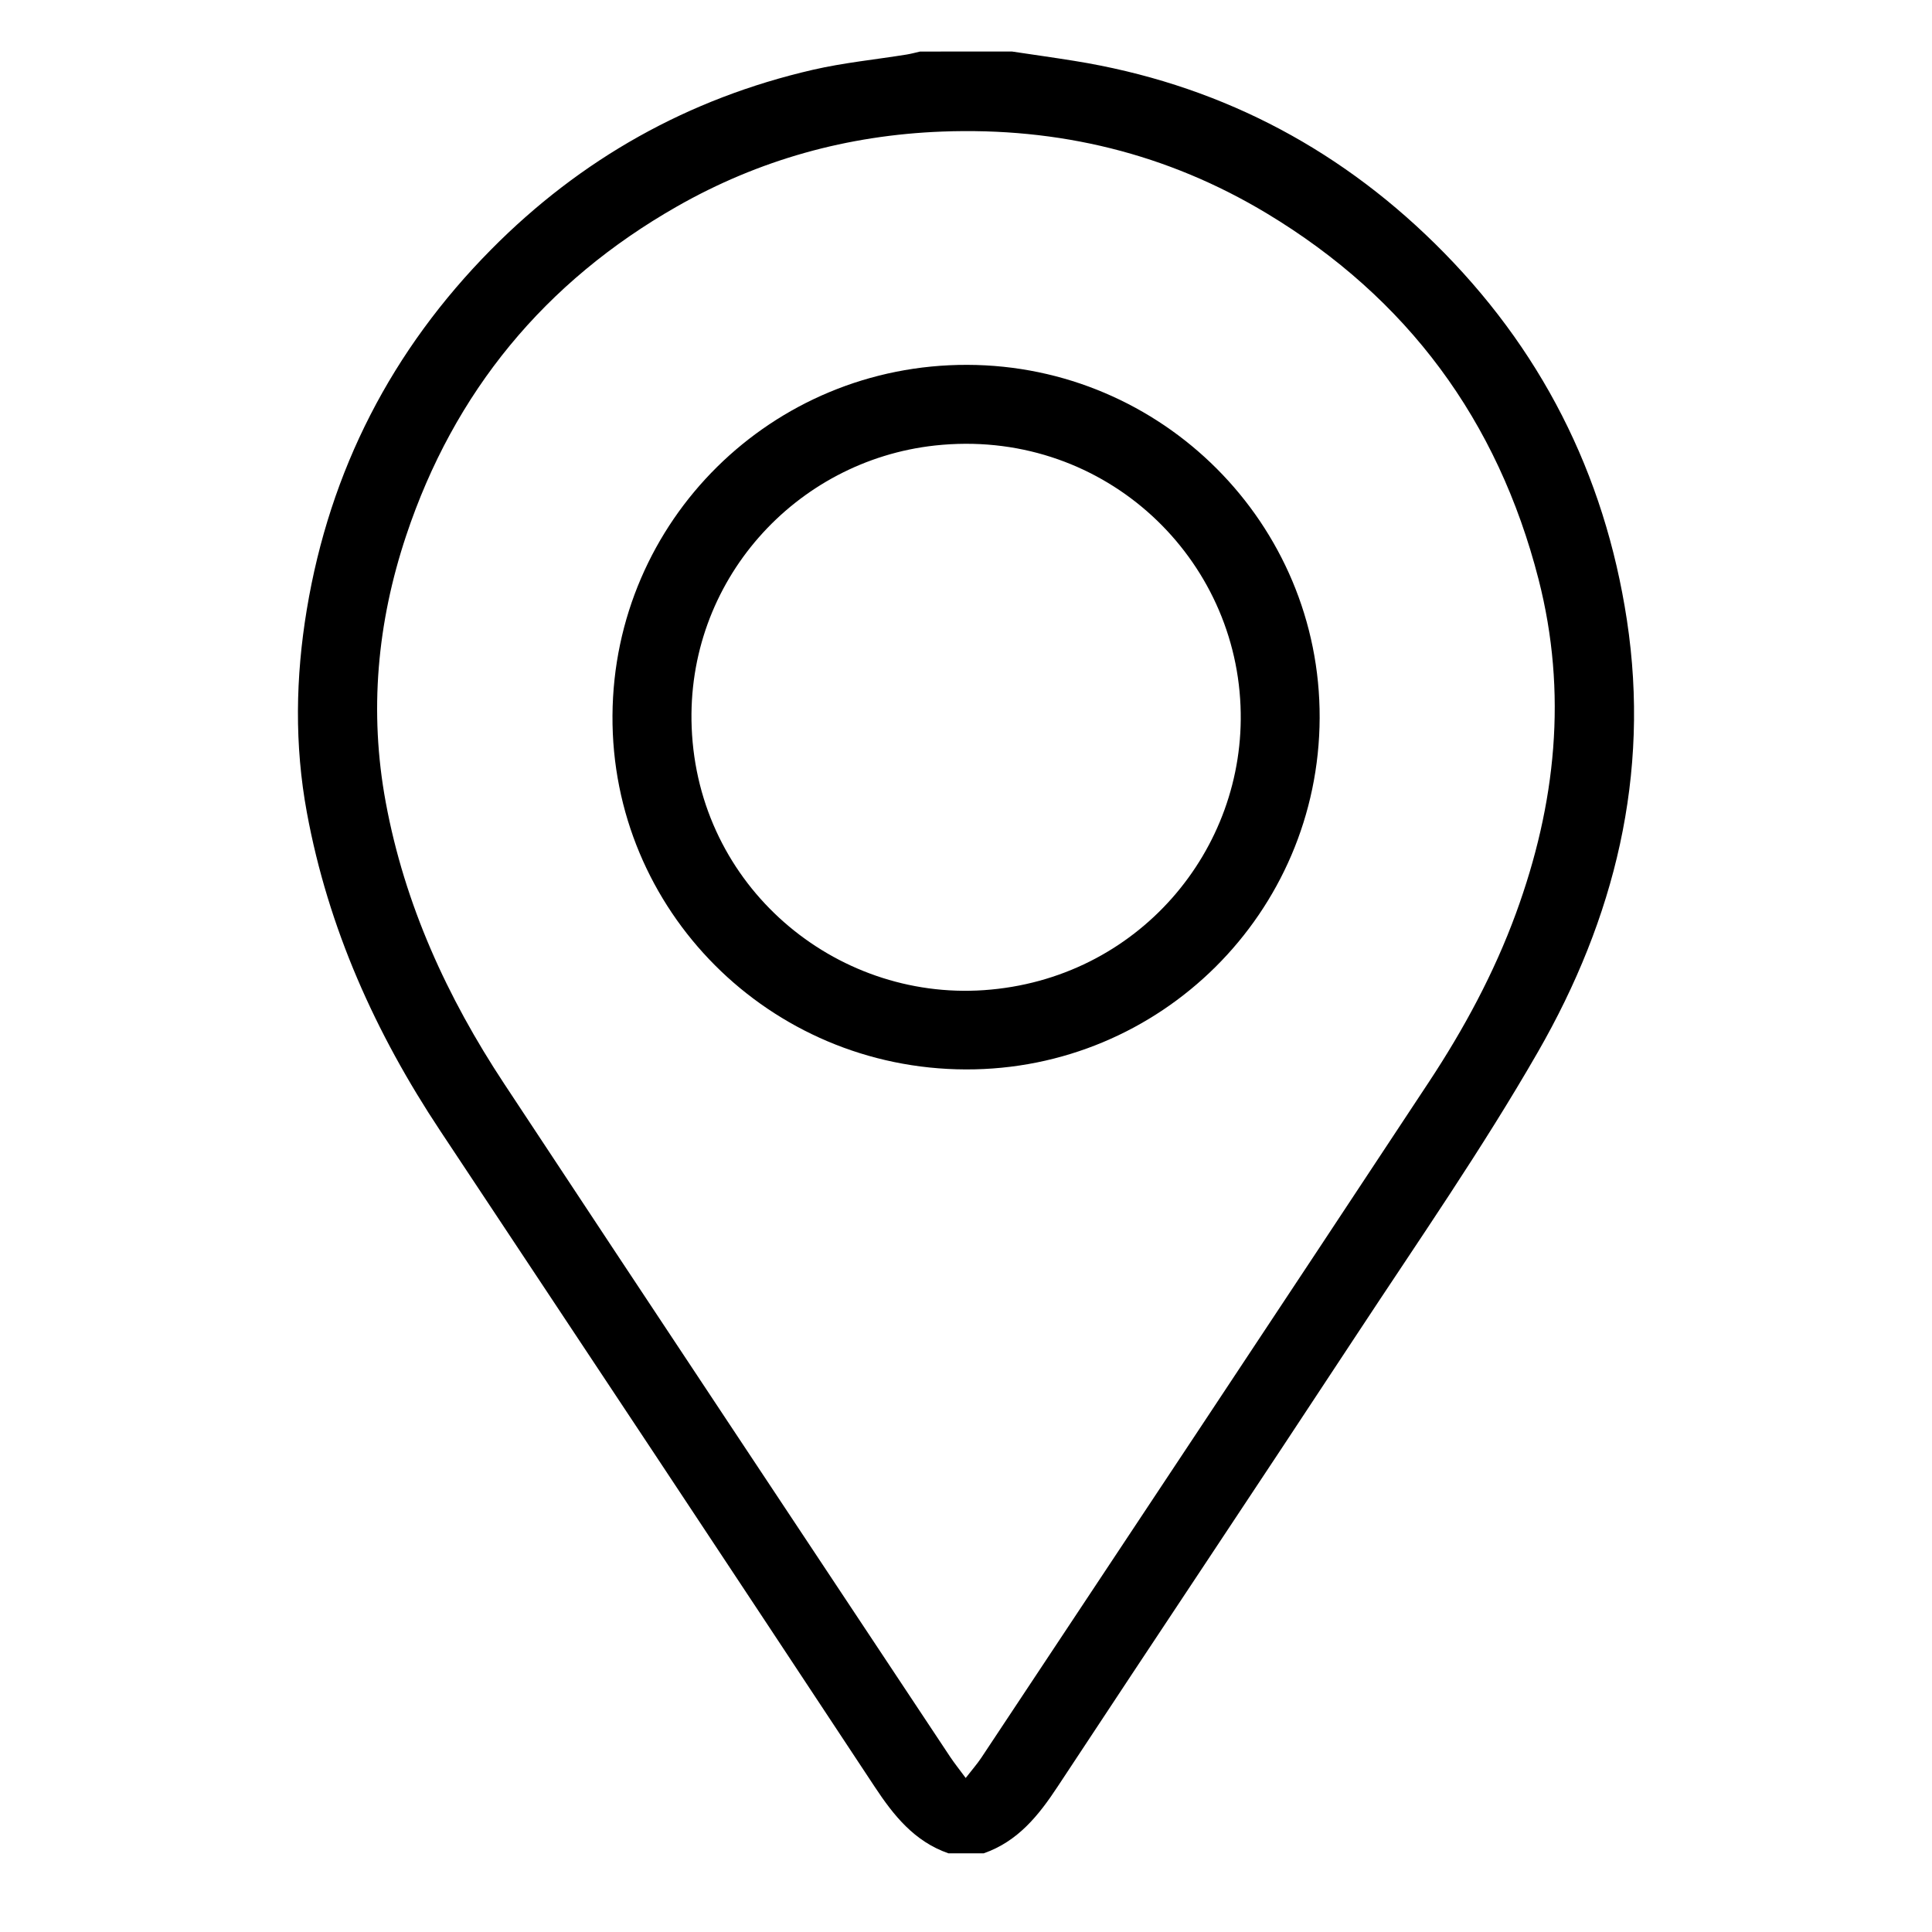
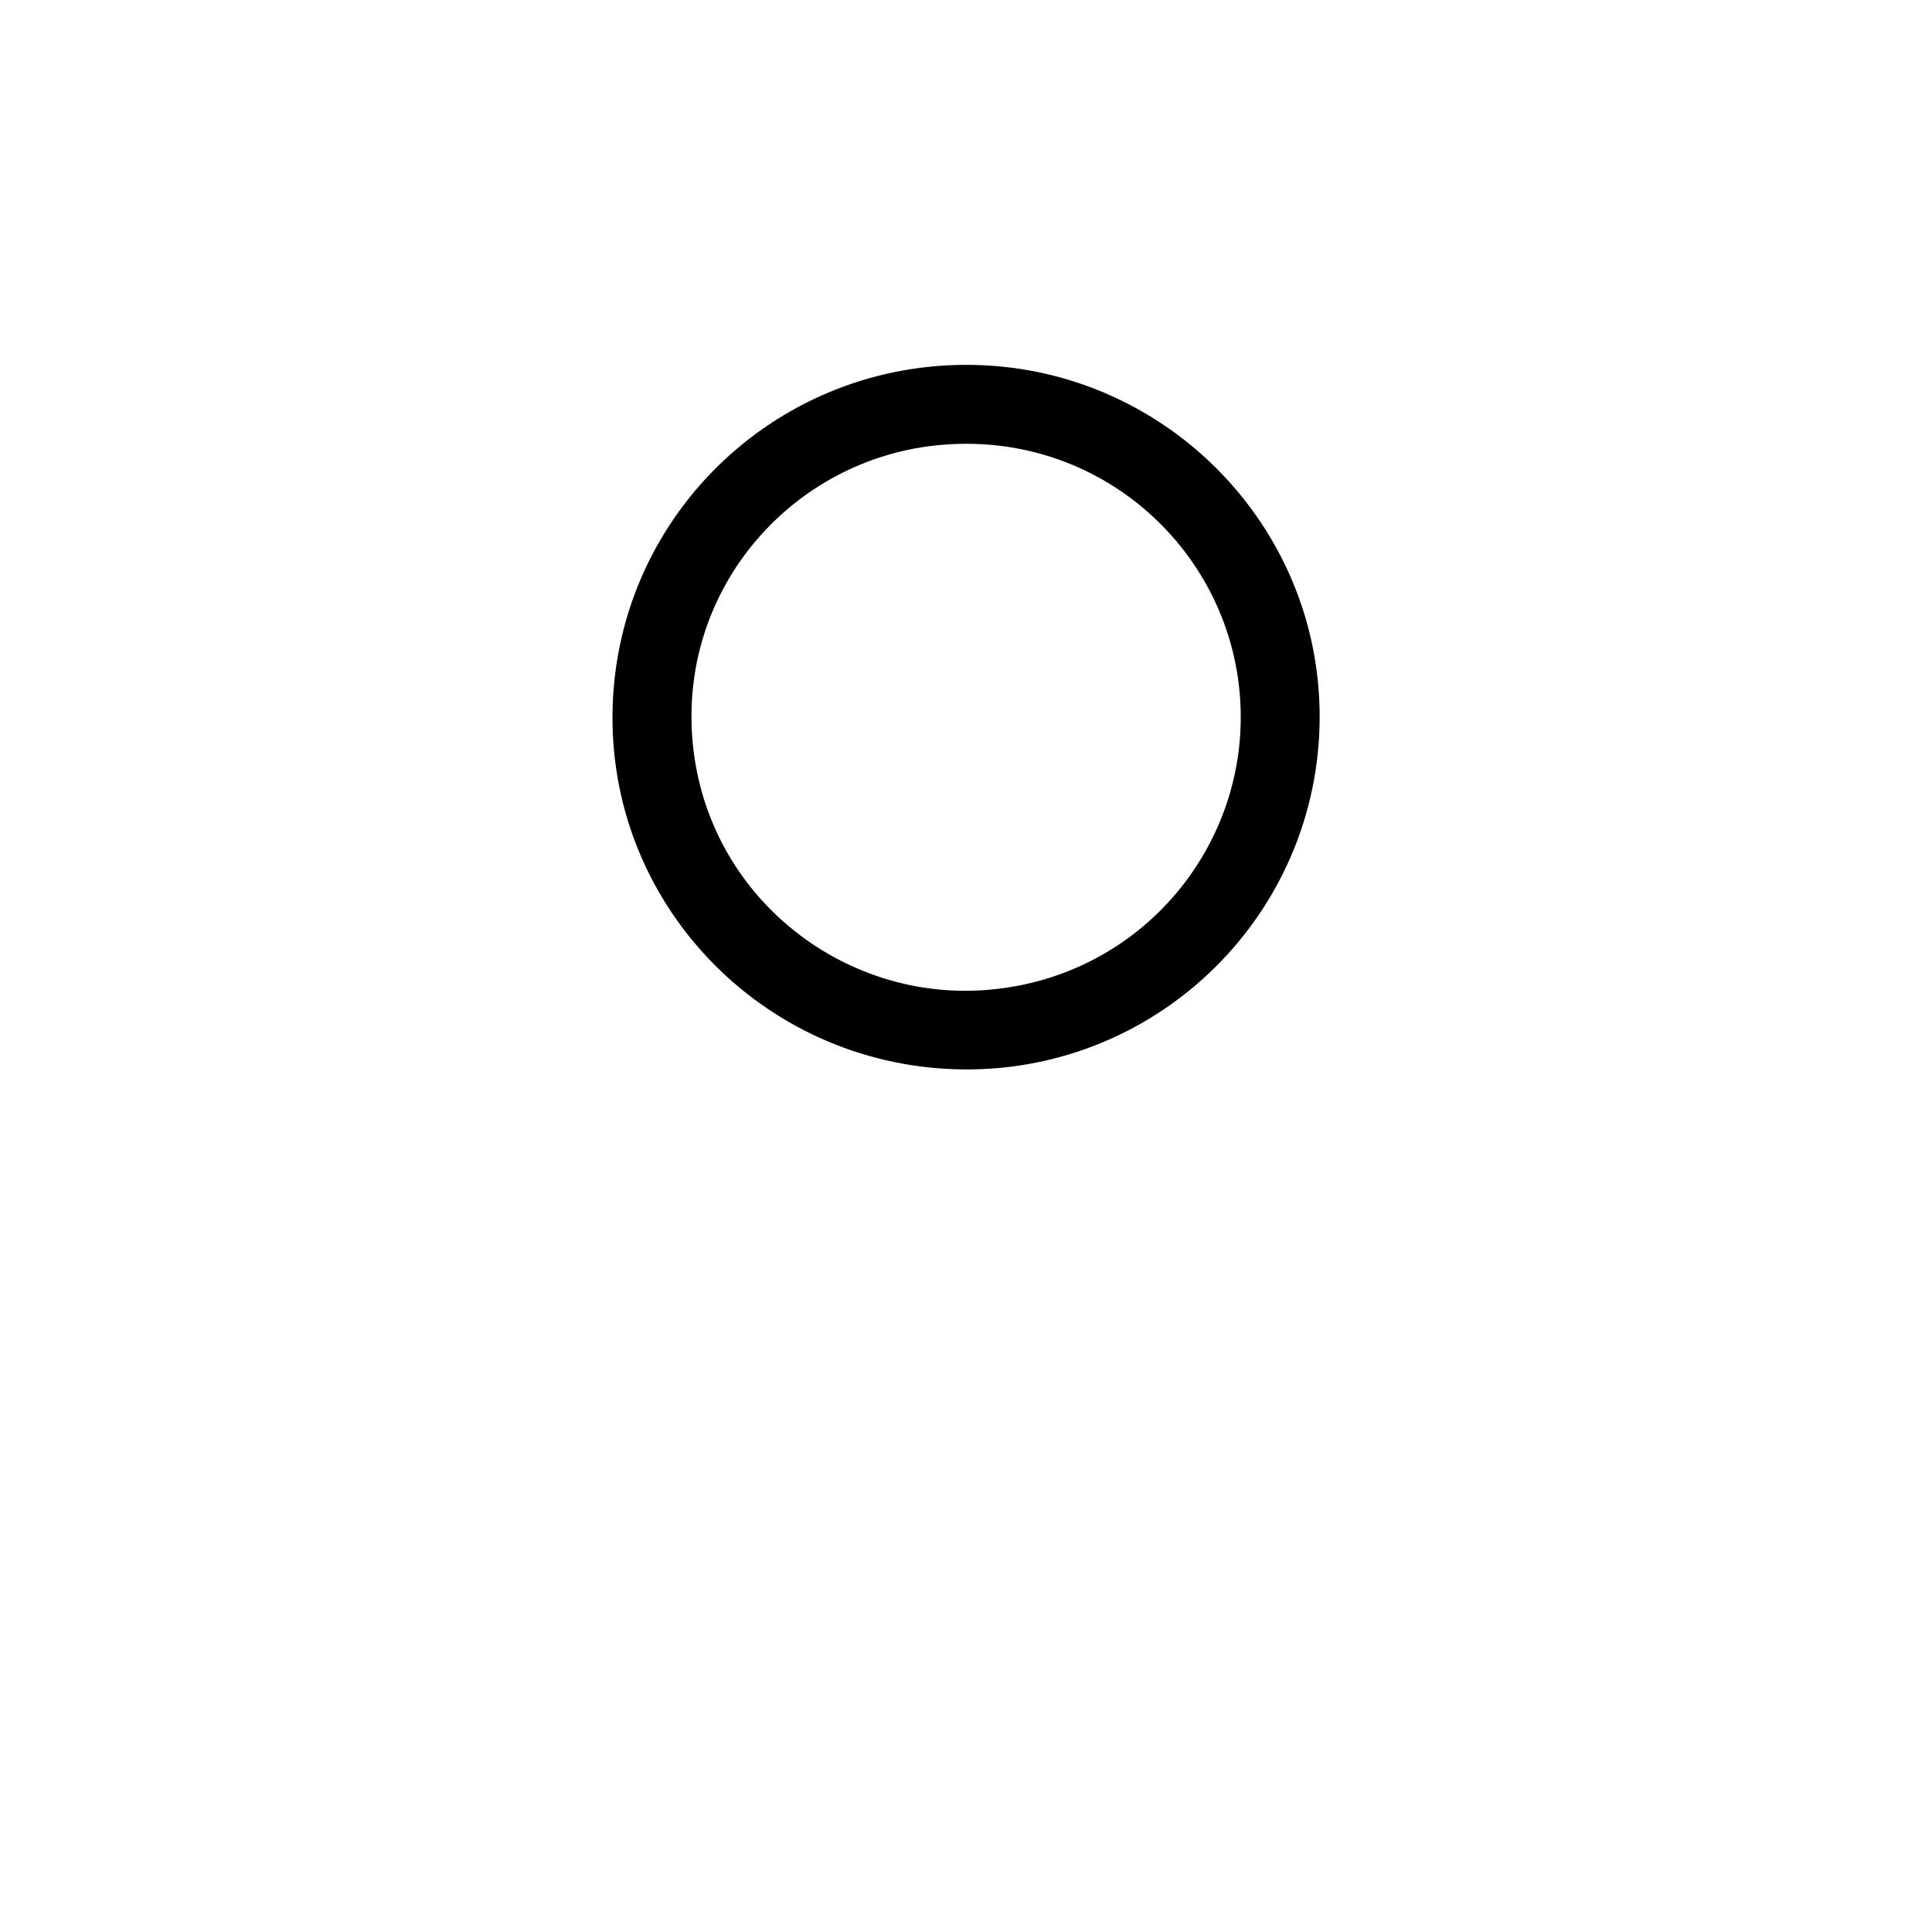
<svg xmlns="http://www.w3.org/2000/svg" id="Layer_1" x="0px" y="0px" width="100px" height="100px" viewBox="0 0 100 100" xml:space="preserve">
  <g>
-     <path fill-rule="evenodd" clip-rule="evenodd" d="M52.382,2.667c1.076,0.161,2.155,0.312,3.23,0.485 c7.229,1.162,13.459,4.345,18.646,9.444c5.47,5.378,8.793,11.893,9.95,19.497c1.221,8.025-0.644,15.46-4.604,22.354 c-2.883,5.019-6.199,9.791-9.383,14.634c-5.136,7.813-10.334,15.585-15.478,23.393c-0.986,1.497-2.061,2.838-3.825,3.453 c-0.609,0-1.219,0-1.829,0c-1.765-0.615-2.835-1.96-3.822-3.455c-7.476-11.323-14.973-22.635-22.478-33.938 c-3.358-5.06-5.802-10.49-6.906-16.482c-0.645-3.499-0.584-6.999-0.004-10.498c1.196-7.219,4.403-13.445,9.543-18.64 c4.633-4.683,10.199-7.816,16.649-9.301c1.594-0.367,3.235-0.529,4.854-0.79c0.235-0.038,0.467-0.103,0.699-0.155 C49.211,2.667,50.796,2.667,52.382,2.667z M49.984,92.028c0.339-0.436,0.593-0.725,0.805-1.042 C58.521,79.325,66.265,67.67,73.97,55.989c1.804-2.736,3.36-5.616,4.493-8.708c2.073-5.66,2.682-11.415,1.169-17.309 c-2.107-8.205-6.78-14.54-14.057-18.923c-5.16-3.107-10.78-4.469-16.813-4.239c-4.901,0.187-9.48,1.459-13.722,3.877 c-6.838,3.897-11.538,9.594-14.018,17.039c-1.497,4.493-1.926,9.097-1.056,13.801c0.981,5.304,3.179,10.095,6.125,14.56 c7.672,11.63,15.386,23.231,23.086,34.843C49.392,91.254,49.637,91.557,49.984,92.028z" />
    <path fill-rule="evenodd" clip-rule="evenodd" d="M49.985,55.353c-10.162-0.03-18.347-8.232-18.283-18.319 c0.063-10.084,8.252-18.176,18.366-18.149c10.091,0.025,18.275,8.229,18.237,18.278C68.266,47.244,60.069,55.383,49.985,55.353z M64.209,36.54c-0.321-7.969-7.318-14.406-15.813-13.481c-7.232,0.789-12.894,7.032-12.595,14.594 c0.326,8.232,7.402,14.129,15.126,13.597C58.879,50.702,64.52,43.993,64.209,36.54z" />
  </g>
</svg>